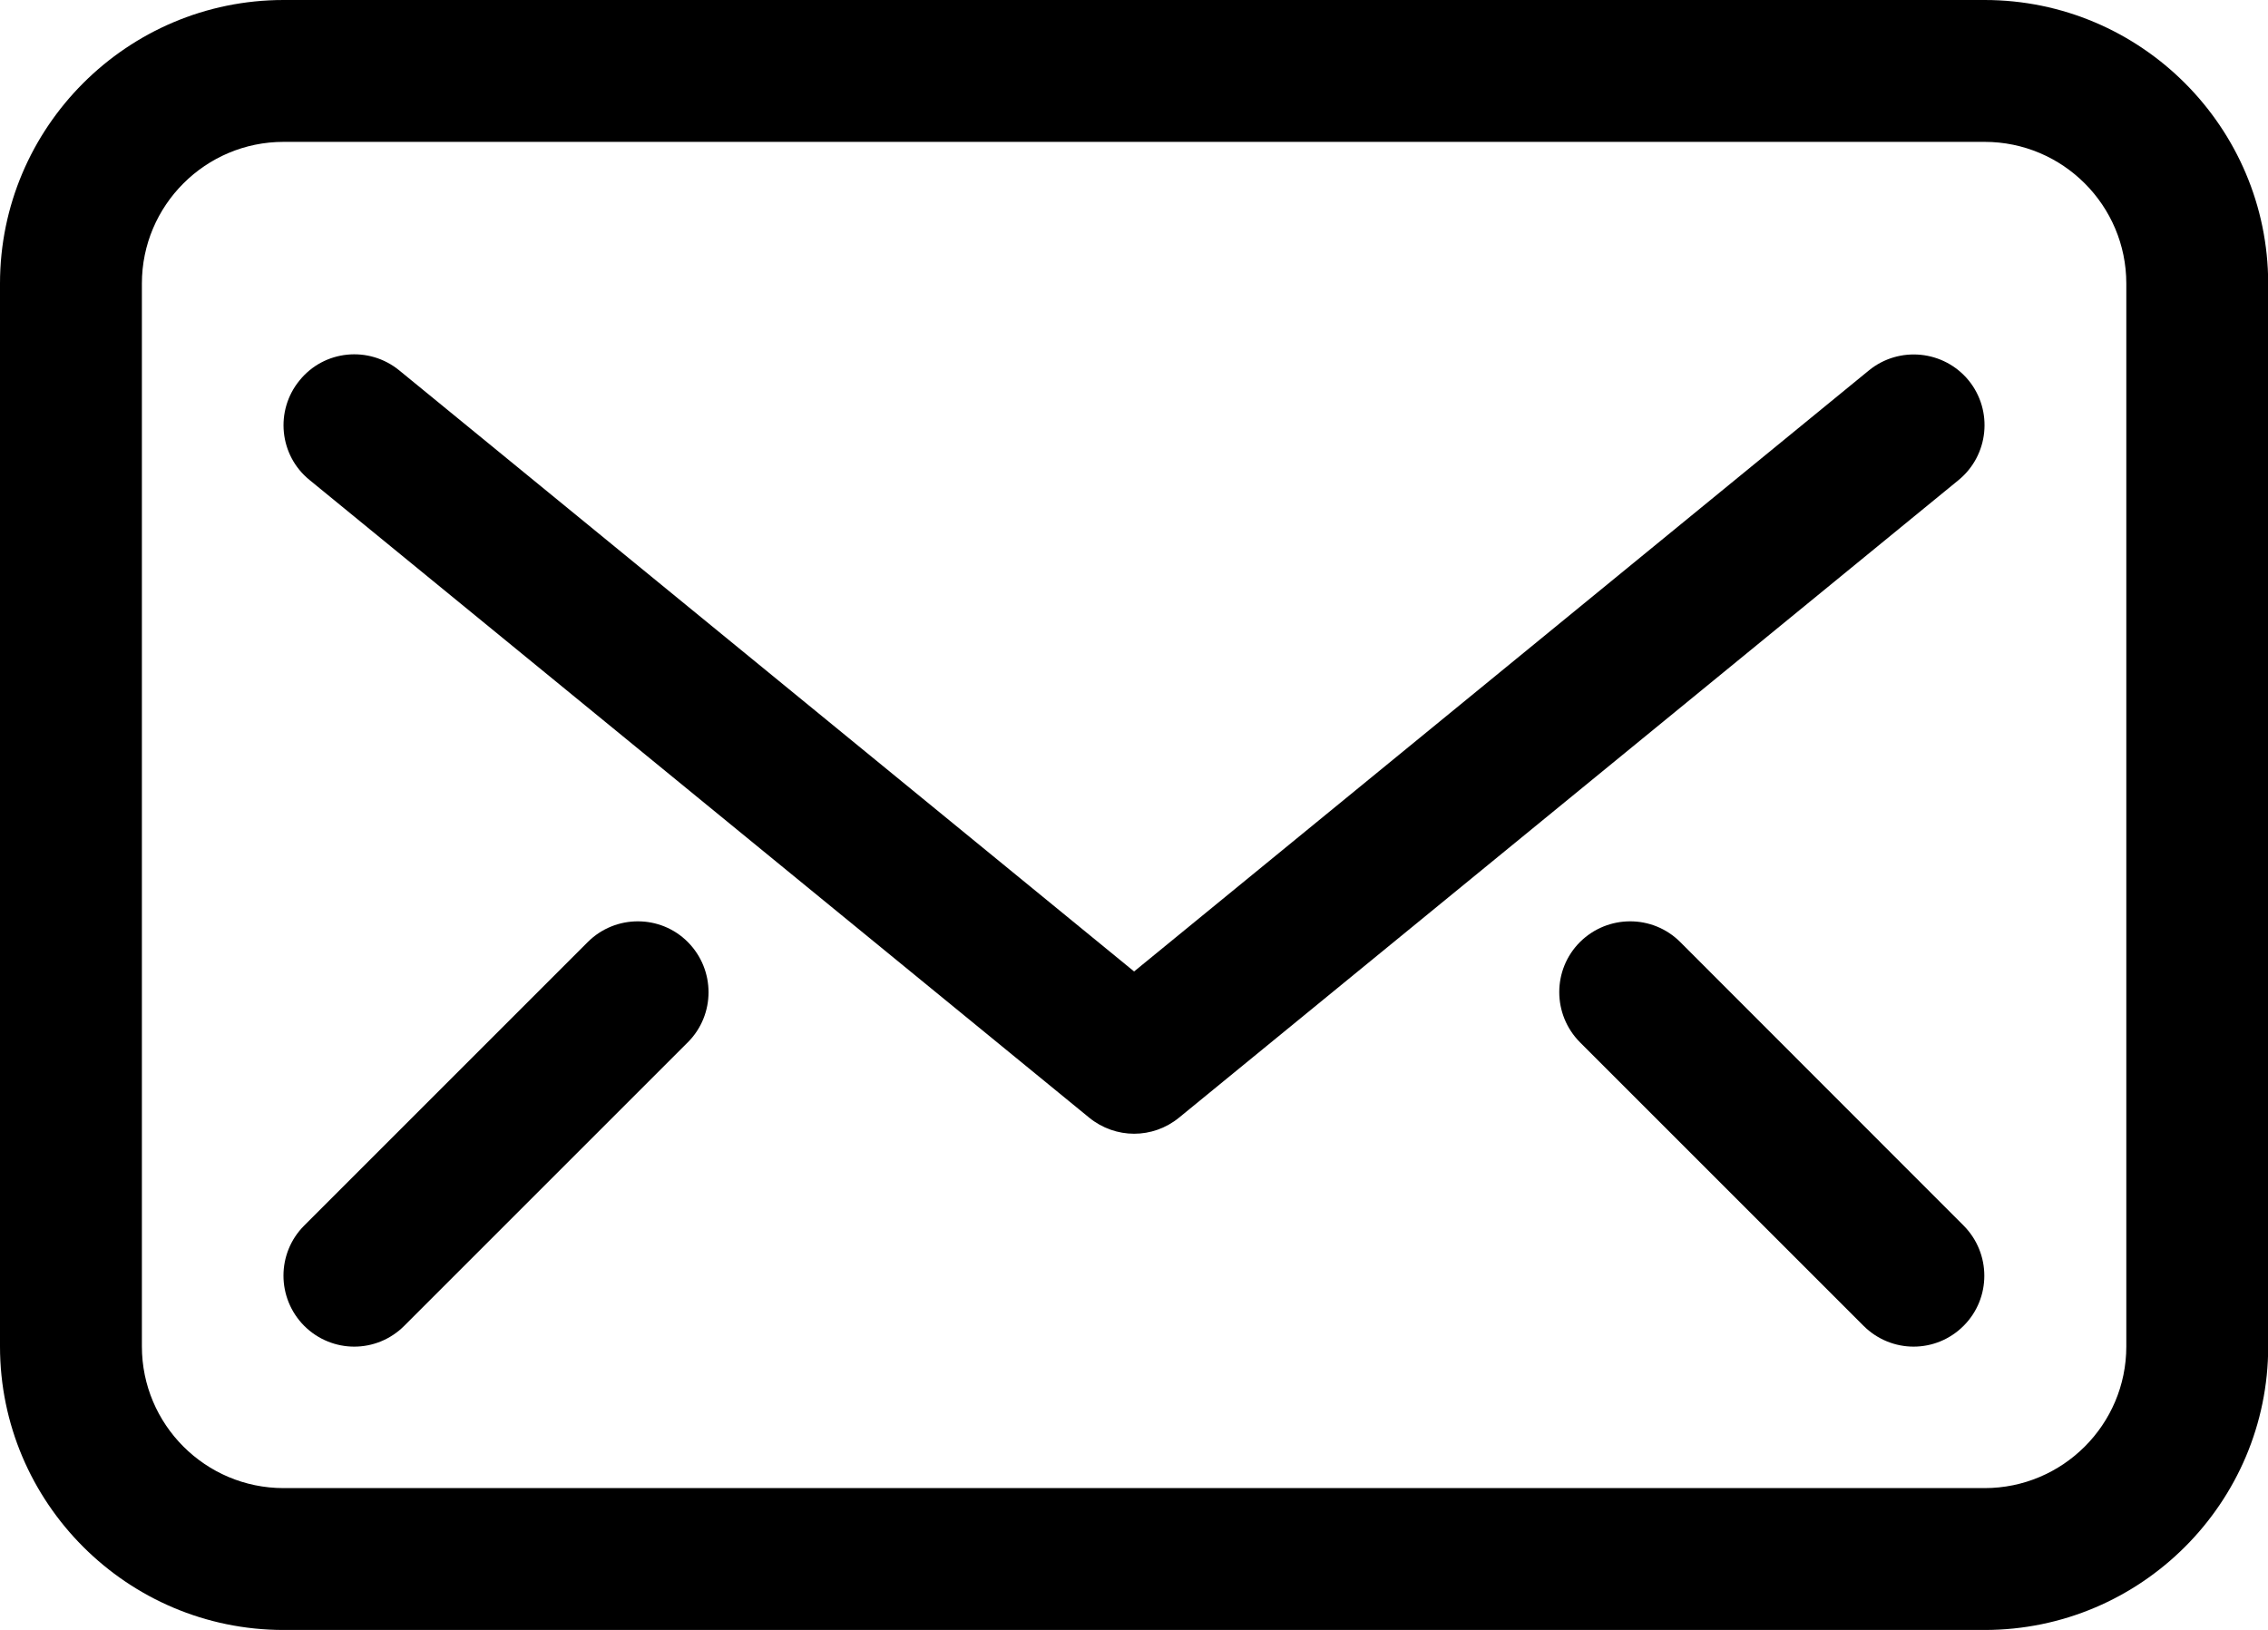
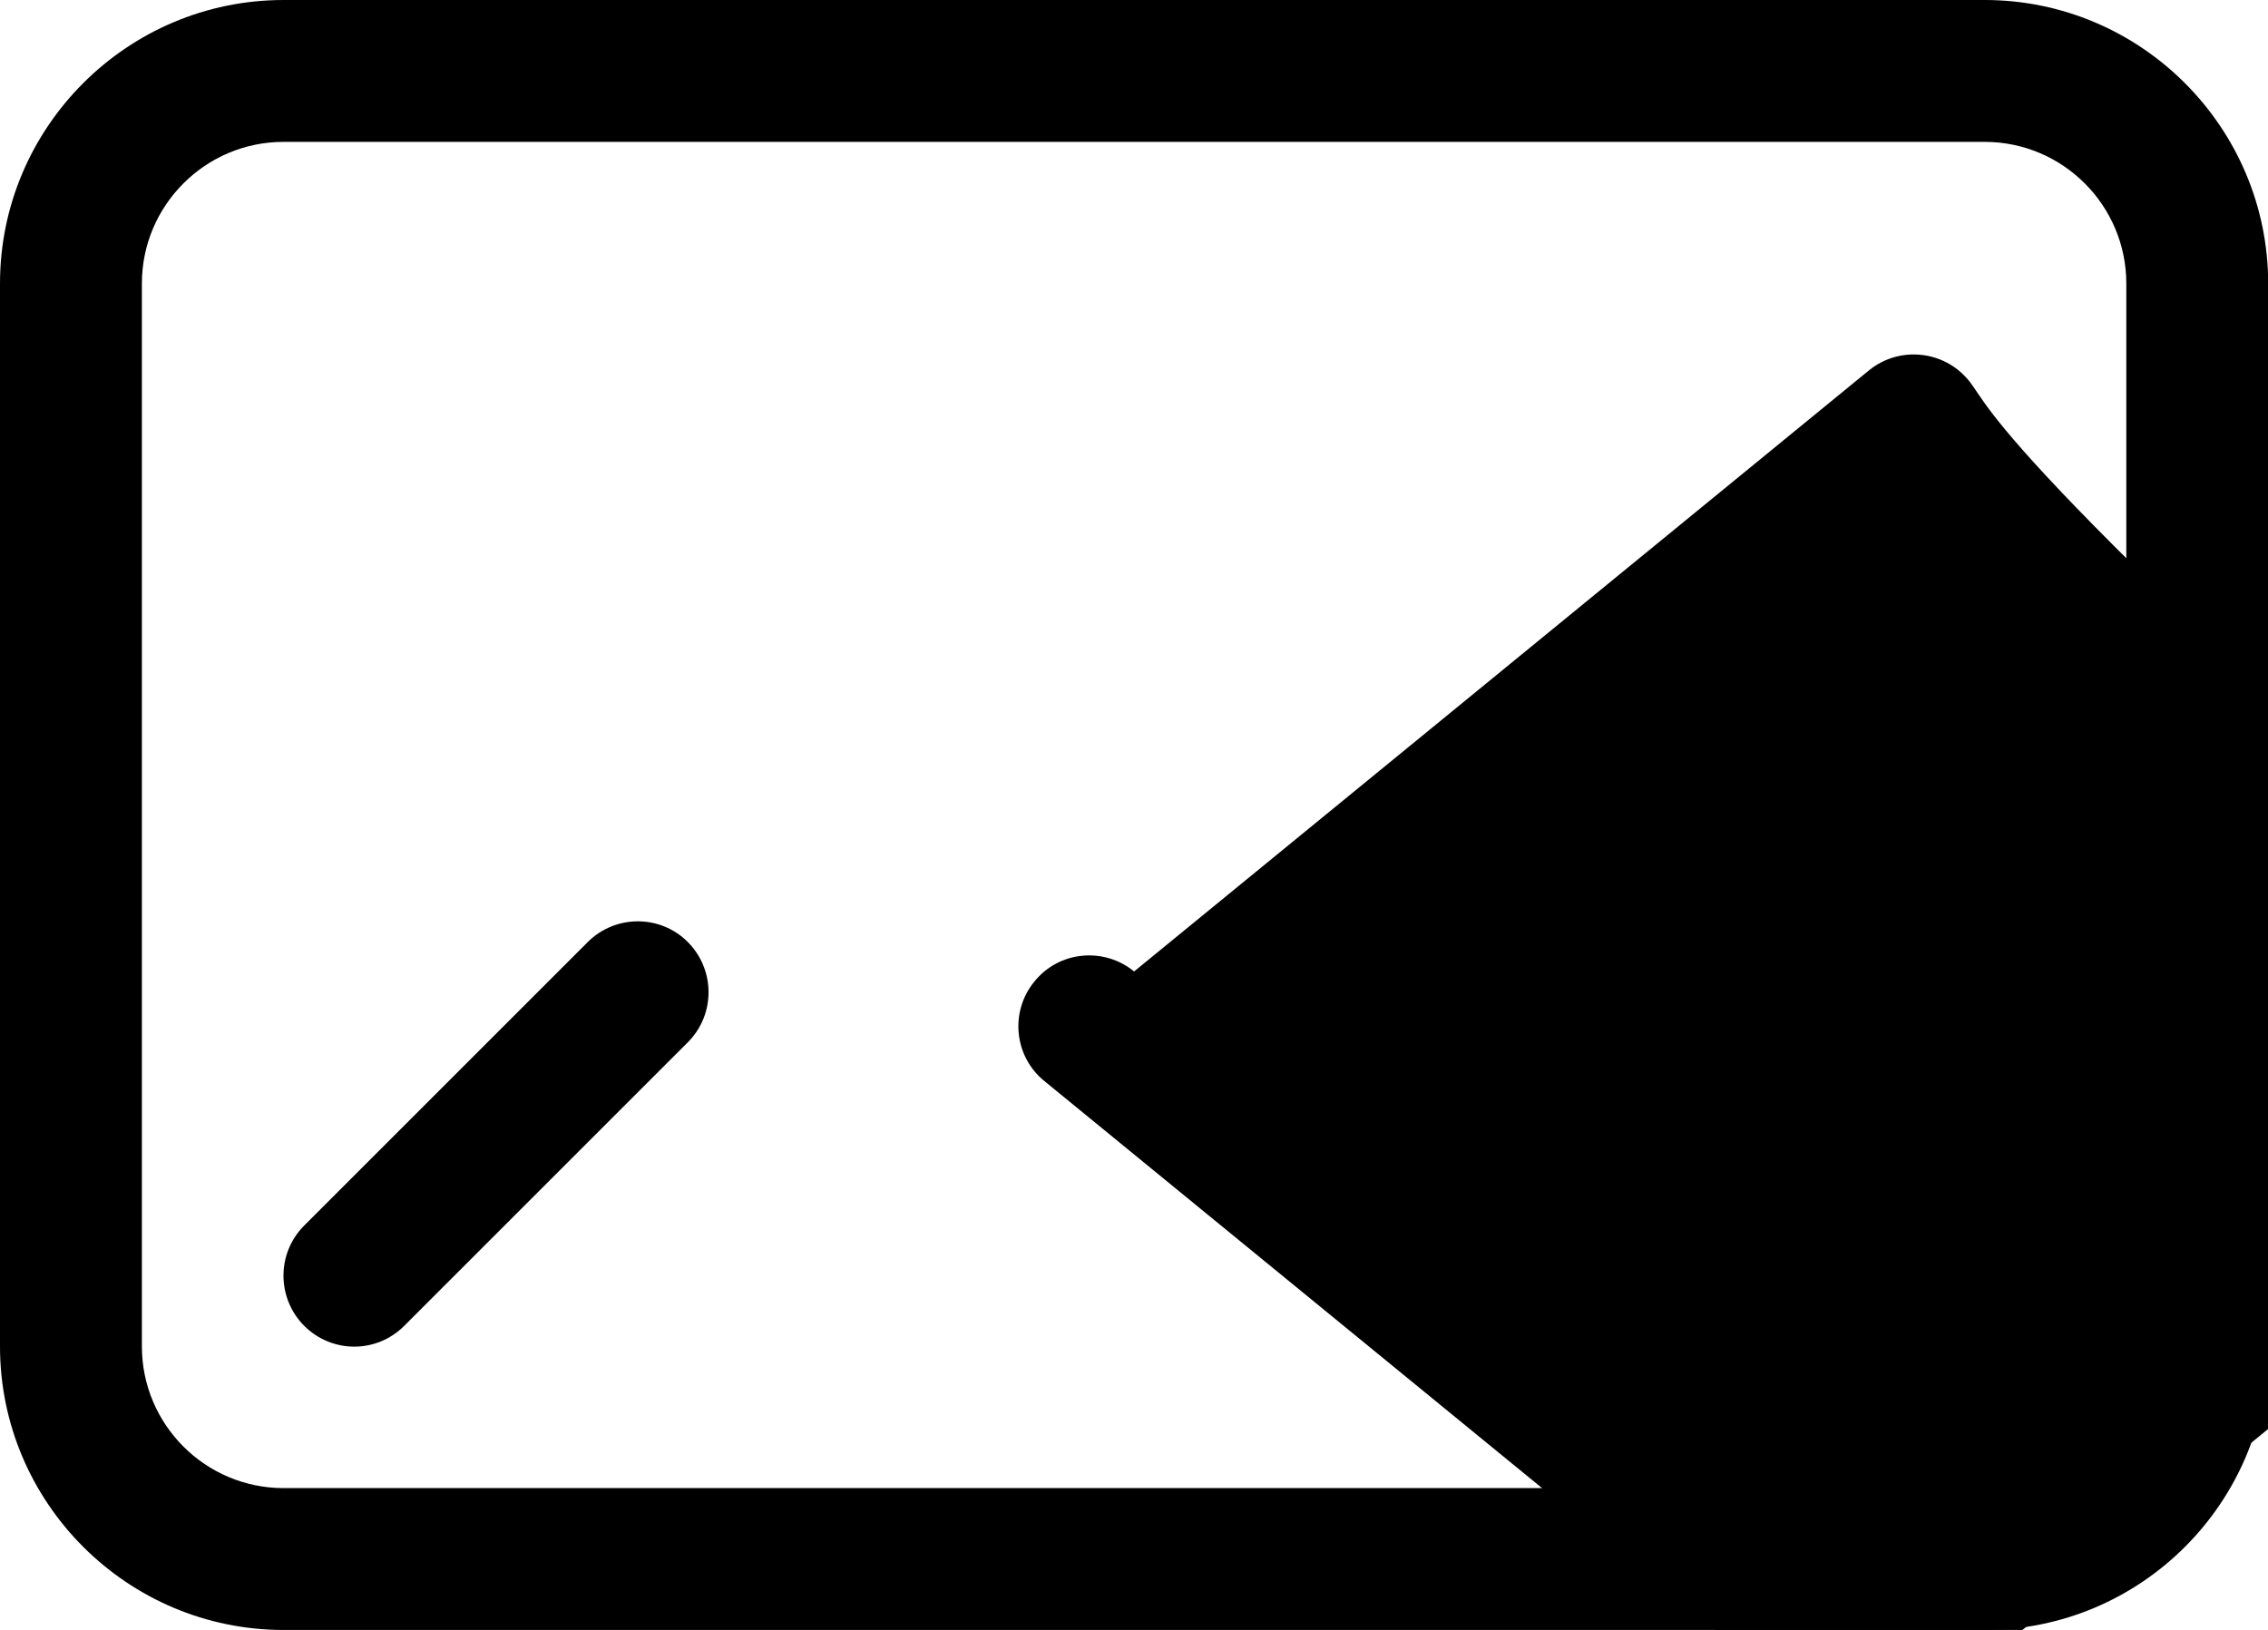
<svg xmlns="http://www.w3.org/2000/svg" version="1.1" id="Icons" x="0px" y="0px" viewBox="0 0 113.33 81.46" style="enable-background:new 0 0 113.33 81.46;" xml:space="preserve">
  <g id="Mail_2_1_">
    <path d="M99.17,0h-85C6.36,0,0,6.36,0,14.17v53.12c0,7.81,6.36,14.17,14.17,14.17h85c7.81,0,14.17-6.36,14.17-14.17V14.17   C113.33,6.36,106.98,0,99.17,0z M106.25,67.29c0,3.91-3.18,7.08-7.08,7.08h-85c-3.91,0-7.08-3.18-7.08-7.08V14.17   c0-3.91,3.18-7.08,7.08-7.08h85c3.91,0,7.08,3.18,7.08,7.08V67.29z" />
-     <path d="M98.37,19.01c-1.24-1.51-3.47-1.73-4.98-0.5L56.67,48.55L19.95,18.51c-1.52-1.24-3.75-1.02-4.98,0.5   c-1.24,1.51-1.02,3.75,0.5,4.98l38.96,31.87c0.65,0.53,1.45,0.8,2.24,0.8c0.8,0,1.59-0.27,2.24-0.8l38.96-31.87   C99.38,22.75,99.6,20.52,98.37,19.01z" />
-     <path d="M83.96,47.08c-1.38-1.38-3.62-1.38-5.01,0c-1.38,1.38-1.38,3.62,0,5.01l14.17,14.17c0.69,0.69,1.6,1.04,2.5,1.04   c0.91,0,1.81-0.35,2.5-1.04c1.38-1.38,1.38-3.62,0-5.01L83.96,47.08z" />
+     <path d="M98.37,19.01c-1.24-1.51-3.47-1.73-4.98-0.5L56.67,48.55c-1.52-1.24-3.75-1.02-4.98,0.5   c-1.24,1.51-1.02,3.75,0.5,4.98l38.96,31.87c0.65,0.53,1.45,0.8,2.24,0.8c0.8,0,1.59-0.27,2.24-0.8l38.96-31.87   C99.38,22.75,99.6,20.52,98.37,19.01z" />
    <path d="M29.37,47.08L15.2,61.25c-1.38,1.38-1.38,3.62,0,5.01c0.69,0.69,1.6,1.04,2.5,1.04c0.91,0,1.81-0.35,2.5-1.04l14.17-14.17   c1.38-1.38,1.38-3.62,0-5.01C33,45.7,30.75,45.7,29.37,47.08z" />
  </g>
</svg>